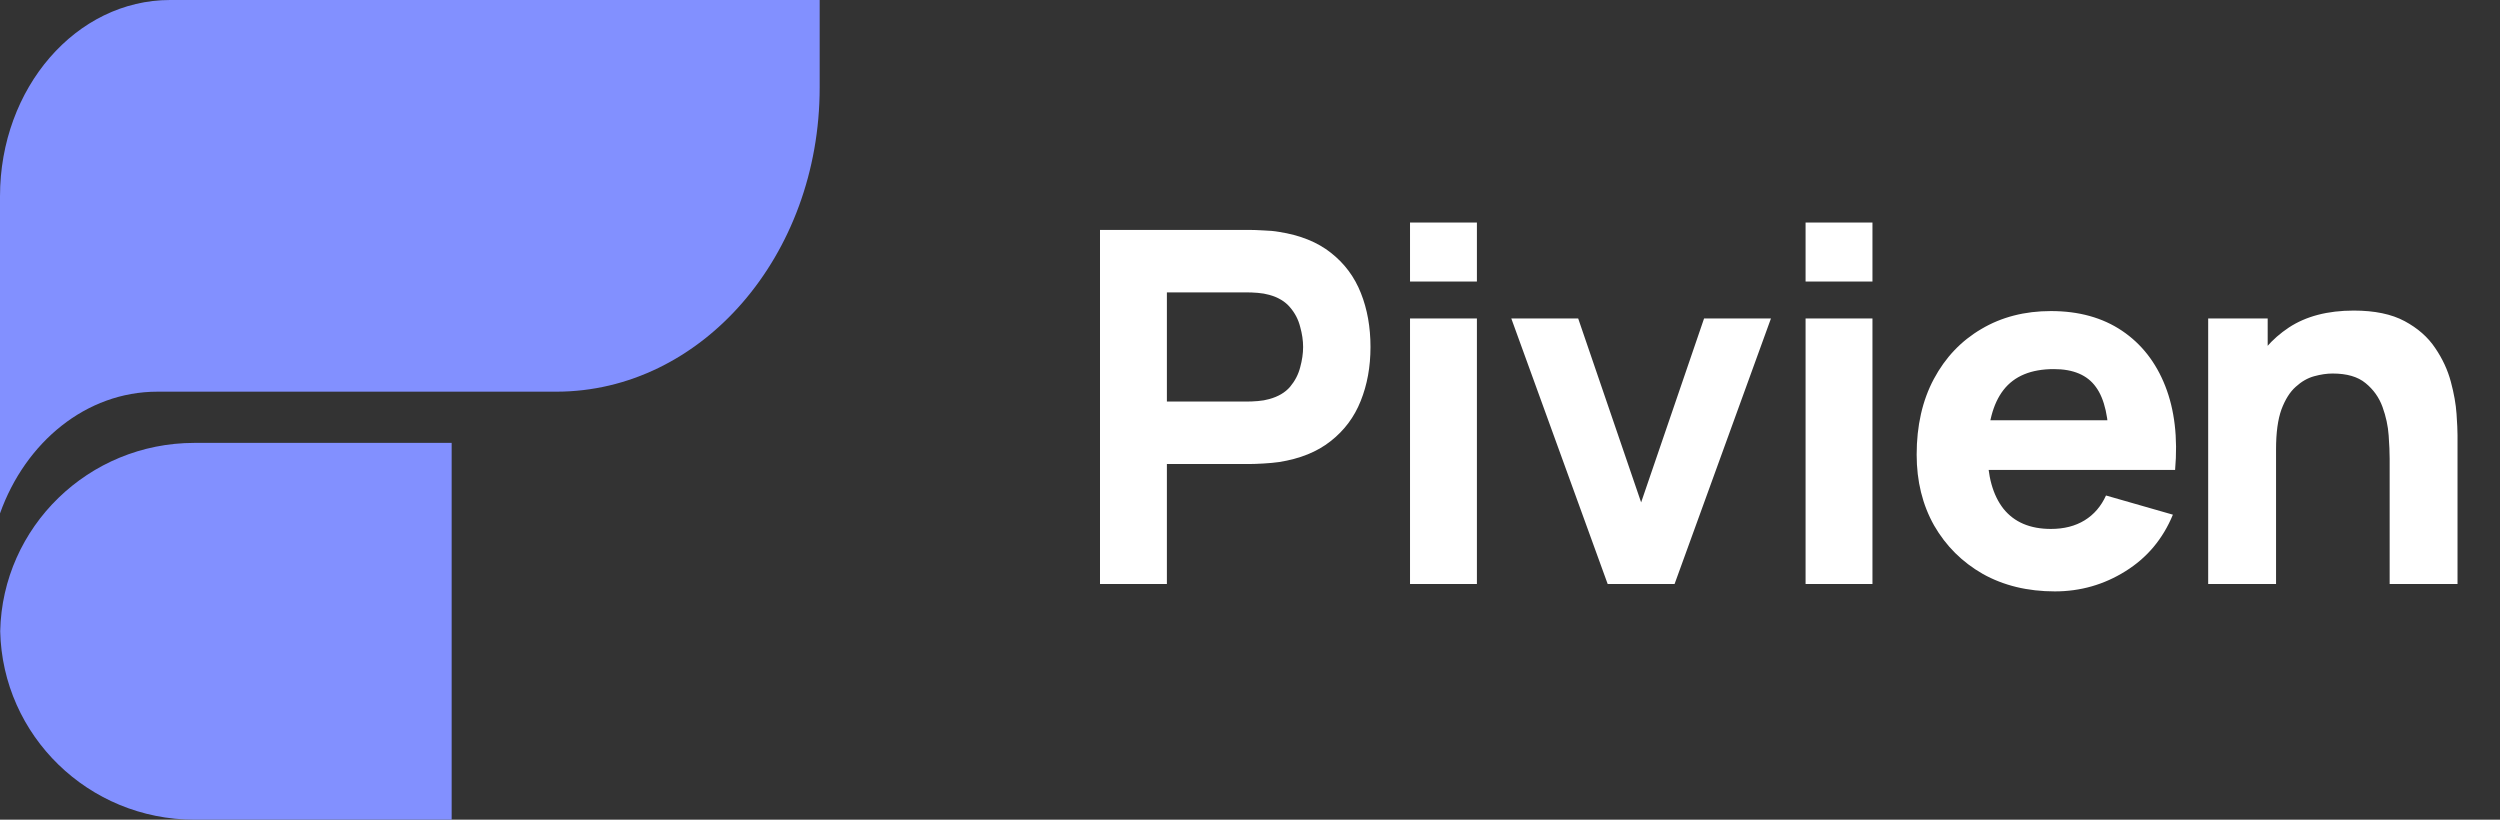
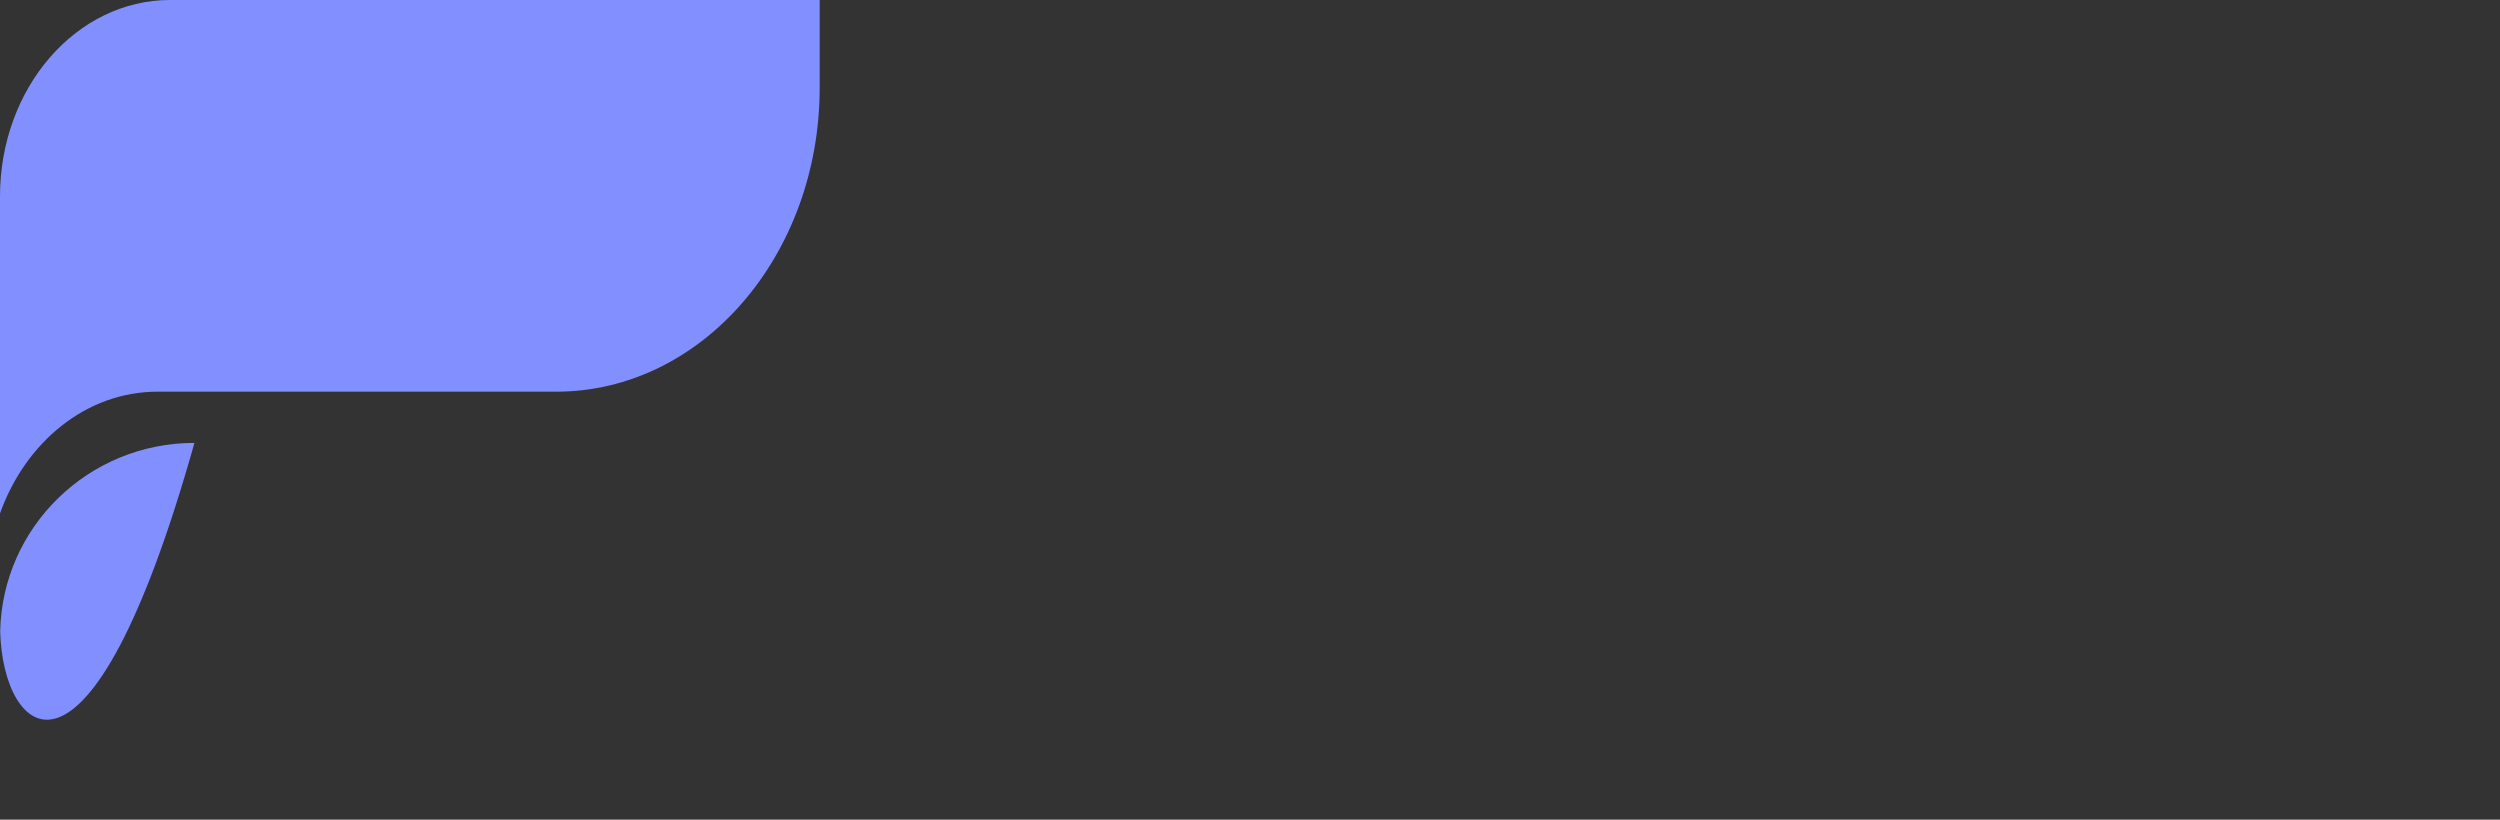
<svg xmlns="http://www.w3.org/2000/svg" width="122" height="40" viewBox="0 0 122 40" fill="none">
  <rect x="0" y="0" width="122" height="40" fill="#333333" stroke="none" />
-   <path fill-rule="evenodd" clip-rule="evenodd" d="M27.143 19.114H7.679C4.209 19.114 1.242 21.572 0 25.055V9.582C0 4.291 3.718 0 8.302 0H40V4.276C40 12.473 34.242 19.114 27.143 19.114ZM9.488 21.613H22.041V40H9.488C4.317 40 0.122 35.9 0.01 30.804C0.117 25.713 4.317 21.613 9.488 21.613Z" fill="#8290FF" />
-   <path d="M53.68 28.5V11.22H60.976C61.144 11.22 61.368 11.228 61.648 11.244C61.936 11.252 62.192 11.276 62.416 11.316C63.448 11.476 64.292 11.816 64.948 12.336C65.612 12.856 66.1 13.512 66.412 14.304C66.724 15.088 66.88 15.964 66.88 16.932C66.88 17.9 66.72 18.78 66.4 19.572C66.088 20.356 65.6 21.008 64.936 21.528C64.28 22.048 63.44 22.388 62.416 22.548C62.192 22.58 61.936 22.604 61.648 22.62C61.36 22.636 61.136 22.644 60.976 22.644H56.944V28.5H53.68ZM56.944 19.596H60.832C61 19.596 61.184 19.588 61.384 19.572C61.584 19.556 61.768 19.524 61.936 19.476C62.376 19.356 62.716 19.156 62.956 18.876C63.196 18.588 63.36 18.272 63.448 17.928C63.544 17.576 63.592 17.244 63.592 16.932C63.592 16.62 63.544 16.292 63.448 15.948C63.36 15.596 63.196 15.28 62.956 15C62.716 14.712 62.376 14.508 61.936 14.388C61.768 14.34 61.584 14.308 61.384 14.292C61.184 14.276 61 14.268 60.832 14.268H56.944V19.596ZM68.809 13.74V10.86H72.073V13.74H68.809ZM68.809 28.5V15.54H72.073V28.5H68.809ZM78.455 28.5L73.751 15.54H77.015L80.087 24.516L83.159 15.54H86.423L81.719 28.5H78.455ZM88.112 13.74V10.86H91.376V13.74H88.112ZM88.112 28.5V15.54H91.376V28.5H88.112ZM100.277 28.86C98.949 28.86 97.777 28.576 96.761 28.008C95.753 27.432 94.961 26.644 94.385 25.644C93.817 24.636 93.533 23.484 93.533 22.188C93.533 20.772 93.813 19.54 94.373 18.492C94.933 17.444 95.705 16.632 96.689 16.056C97.673 15.472 98.805 15.18 100.085 15.18C101.445 15.18 102.601 15.5 103.553 16.14C104.505 16.78 105.209 17.68 105.665 18.84C106.121 20 106.281 21.364 106.145 22.932H102.917V21.732C102.917 20.412 102.705 19.464 102.281 18.888C101.865 18.304 101.181 18.012 100.229 18.012C99.117 18.012 98.297 18.352 97.769 19.032C97.249 19.704 96.989 20.7 96.989 22.02C96.989 23.228 97.249 24.164 97.769 24.828C98.297 25.484 99.069 25.812 100.085 25.812C100.725 25.812 101.273 25.672 101.729 25.392C102.185 25.112 102.533 24.708 102.773 24.18L106.037 25.116C105.549 26.3 104.777 27.22 103.721 27.876C102.673 28.532 101.525 28.86 100.277 28.86ZM95.981 22.932V20.508H104.573V22.932H95.981ZM116.615 28.5V22.38C116.615 22.084 116.599 21.708 116.567 21.252C116.535 20.788 116.435 20.324 116.267 19.86C116.099 19.396 115.823 19.008 115.439 18.696C115.063 18.384 114.527 18.228 113.831 18.228C113.551 18.228 113.251 18.272 112.931 18.36C112.611 18.448 112.311 18.62 112.031 18.876C111.751 19.124 111.519 19.492 111.335 19.98C111.159 20.468 111.071 21.116 111.071 21.924L109.199 21.036C109.199 20.012 109.407 19.052 109.823 18.156C110.239 17.26 110.863 16.536 111.695 15.984C112.535 15.432 113.591 15.156 114.863 15.156C115.879 15.156 116.707 15.328 117.347 15.672C117.987 16.016 118.483 16.452 118.835 16.98C119.195 17.508 119.451 18.06 119.603 18.636C119.755 19.204 119.847 19.724 119.879 20.196C119.911 20.668 119.927 21.012 119.927 21.228V28.5H116.615ZM107.759 28.5V15.54H110.663V19.836H111.071V28.5H107.759Z" fill="white" />
+   <path fill-rule="evenodd" clip-rule="evenodd" d="M27.143 19.114H7.679C4.209 19.114 1.242 21.572 0 25.055V9.582C0 4.291 3.718 0 8.302 0H40V4.276C40 12.473 34.242 19.114 27.143 19.114ZM9.488 21.613H22.041H9.488C4.317 40 0.122 35.9 0.01 30.804C0.117 25.713 4.317 21.613 9.488 21.613Z" fill="#8290FF" />
</svg>